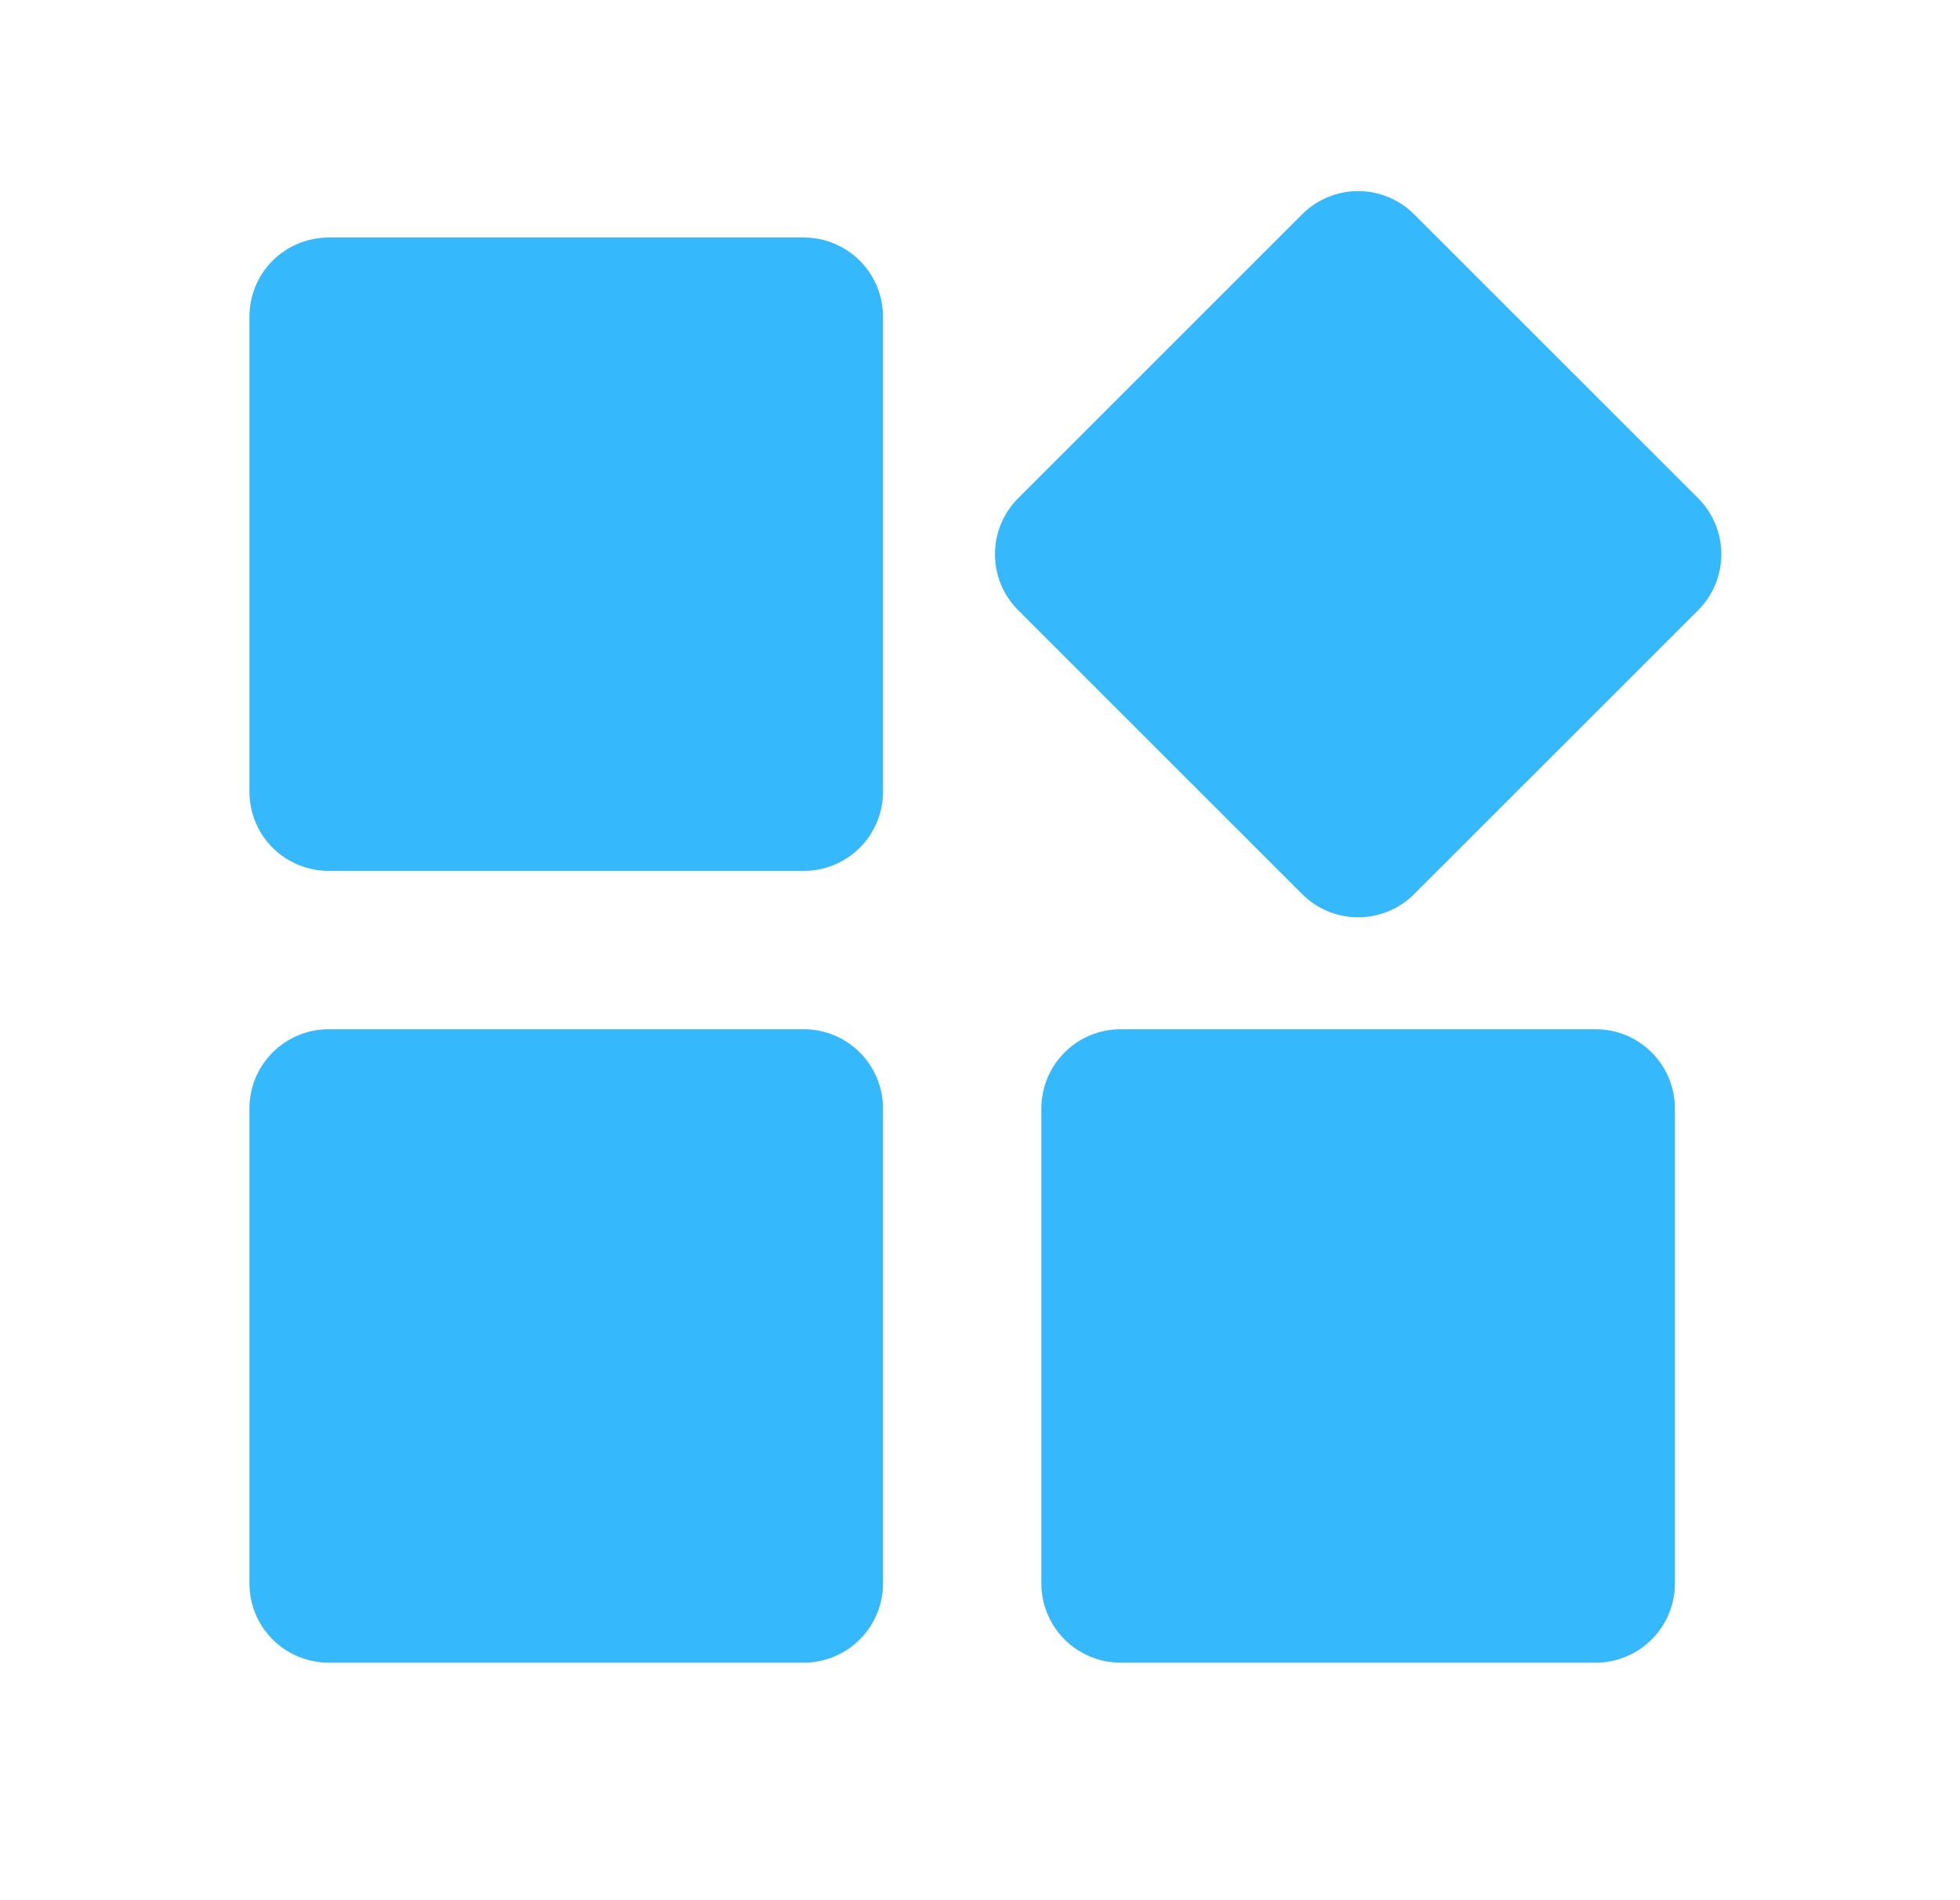
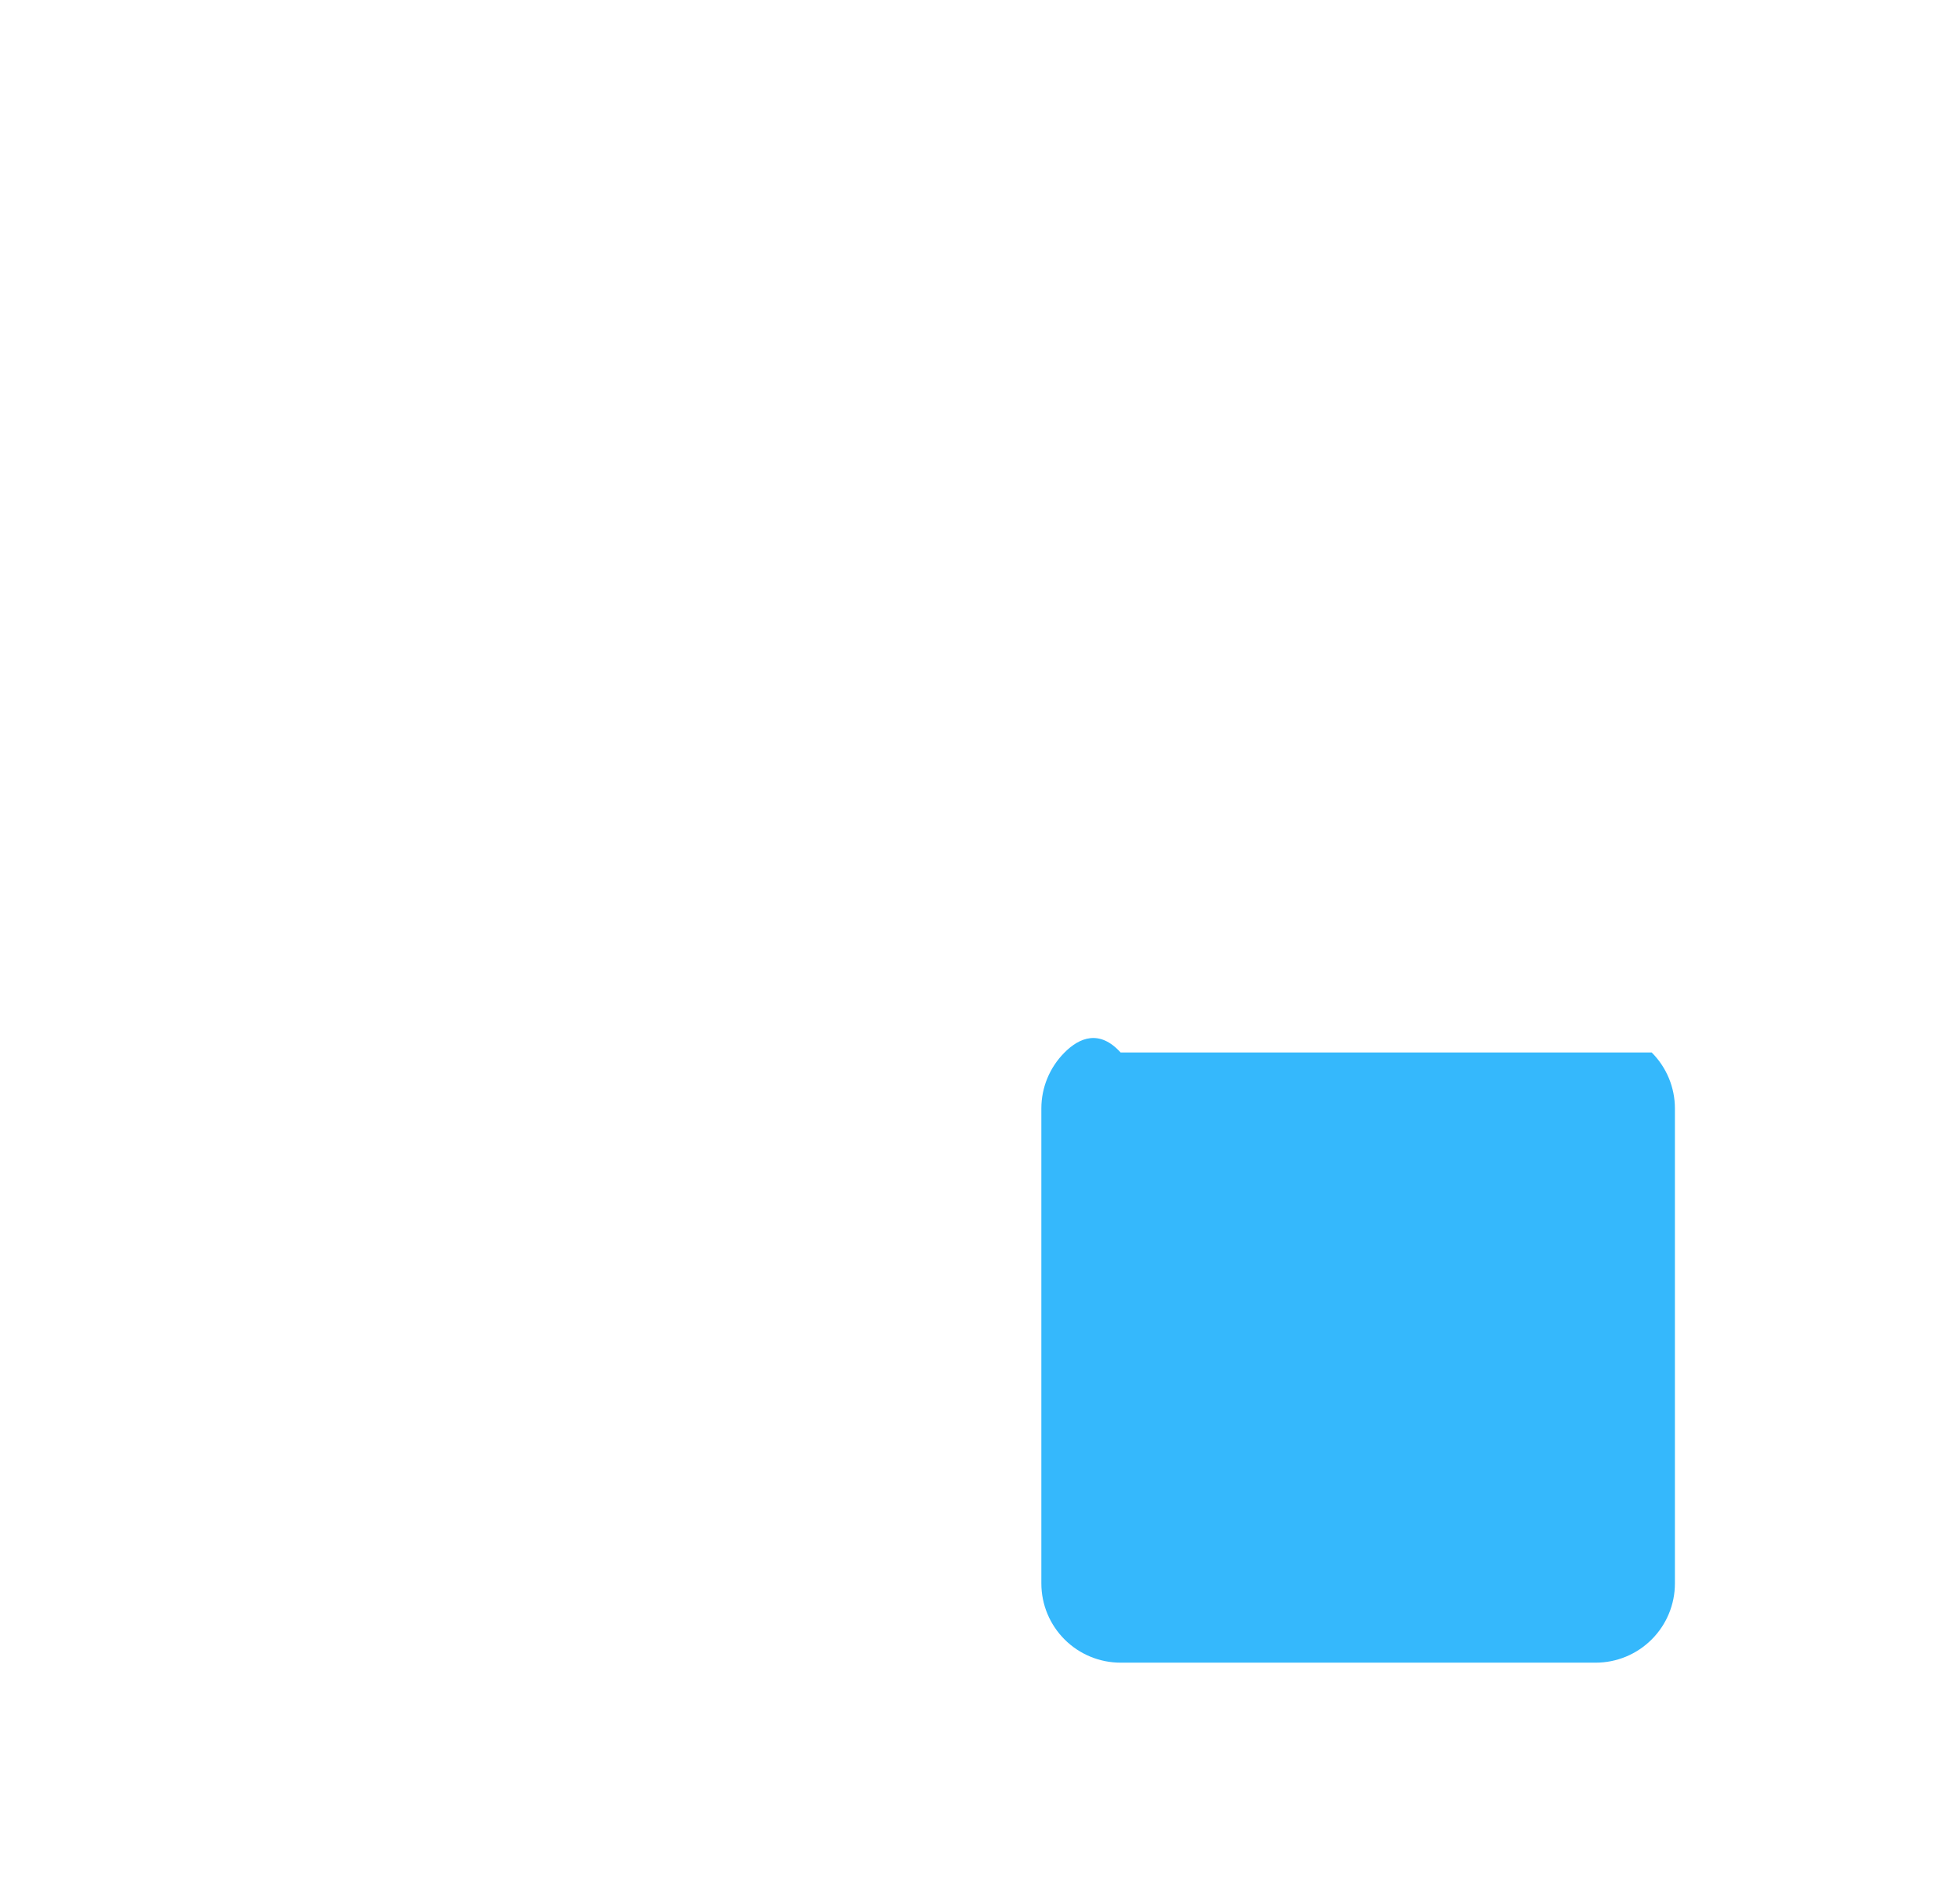
<svg xmlns="http://www.w3.org/2000/svg" width="33" height="32" viewBox="0 0 33 32" fill="none">
-   <path d="M5.533 14.666H13.533C13.887 14.666 14.226 14.526 14.476 14.276C14.726 14.026 14.867 13.687 14.867 13.333V5.333C14.867 4.979 14.726 4.64 14.476 4.39C14.226 4.14 13.887 4 13.533 4H5.533C5.18 4 4.841 4.14 4.59 4.39C4.34 4.64 4.2 4.979 4.2 5.333V13.333C4.2 13.687 4.34 14.026 4.59 14.276C4.841 14.526 5.18 14.666 5.533 14.666Z" fill="#35B8FC" />
-   <path d="M5.533 28H13.533C13.887 28 14.226 27.859 14.476 27.609C14.726 27.359 14.867 27.02 14.867 26.666V18.666C14.867 18.313 14.726 17.974 14.476 17.724C14.226 17.473 13.887 17.333 13.533 17.333H5.533C5.18 17.333 4.841 17.473 4.59 17.724C4.34 17.974 4.2 18.313 4.2 18.666V26.666C4.2 27.02 4.34 27.359 4.59 27.609C4.841 27.859 5.18 28 5.533 28Z" fill="#35B8FC" />
-   <path d="M18.867 28H26.867C27.22 28 27.559 27.859 27.809 27.609C28.059 27.359 28.2 27.02 28.2 26.666V18.666C28.2 18.313 28.059 17.974 27.809 17.724C27.559 17.473 27.22 17.333 26.867 17.333H18.867C18.513 17.333 18.174 17.473 17.924 17.724C17.674 17.974 17.533 18.313 17.533 18.666V26.666C17.533 27.02 17.674 27.359 17.924 27.609C18.174 27.859 18.513 28 18.867 28Z" fill="#35B8FC" />
-   <path d="M28.591 8.39L23.809 3.609C23.686 3.485 23.539 3.387 23.377 3.32C23.215 3.253 23.042 3.218 22.867 3.218C22.692 3.218 22.518 3.253 22.356 3.32C22.195 3.387 22.048 3.485 21.924 3.609L17.143 8.39C17.019 8.514 16.92 8.661 16.853 8.823C16.786 8.984 16.752 9.158 16.752 9.333C16.752 9.508 16.786 9.681 16.853 9.843C16.92 10.005 17.019 10.152 17.143 10.276L21.924 15.057C22.048 15.181 22.195 15.279 22.356 15.346C22.518 15.413 22.692 15.448 22.867 15.448C23.042 15.448 23.215 15.413 23.377 15.346C23.539 15.279 23.686 15.181 23.809 15.057L28.591 10.276C28.715 10.152 28.813 10.005 28.88 9.843C28.947 9.681 28.982 9.508 28.982 9.333C28.982 9.158 28.947 8.984 28.88 8.823C28.813 8.661 28.715 8.514 28.591 8.39Z" fill="#35B8FC" />
+   <path d="M18.867 28H26.867C27.22 28 27.559 27.859 27.809 27.609C28.059 27.359 28.2 27.02 28.2 26.666V18.666C28.2 18.313 28.059 17.974 27.809 17.724H18.867C18.513 17.333 18.174 17.473 17.924 17.724C17.674 17.974 17.533 18.313 17.533 18.666V26.666C17.533 27.02 17.674 27.359 17.924 27.609C18.174 27.859 18.513 28 18.867 28Z" fill="#35B8FC" />
</svg>